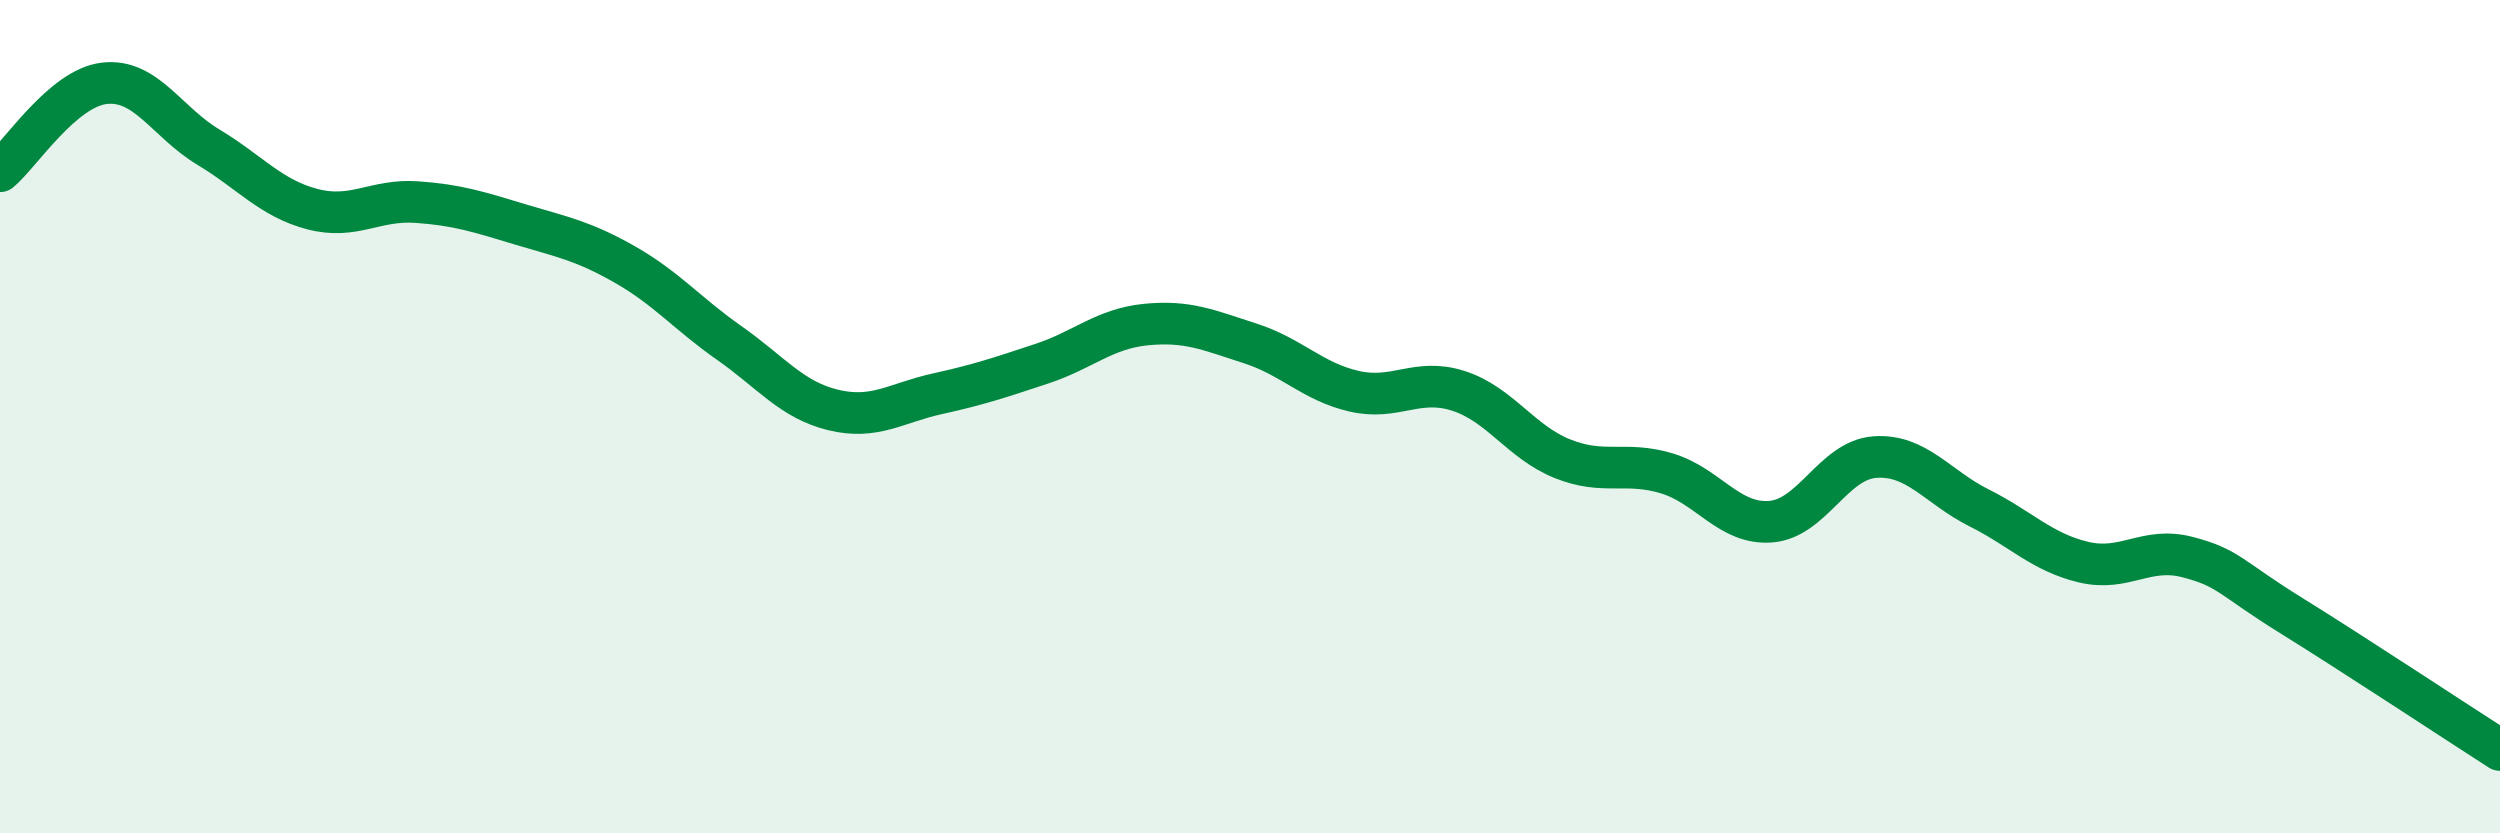
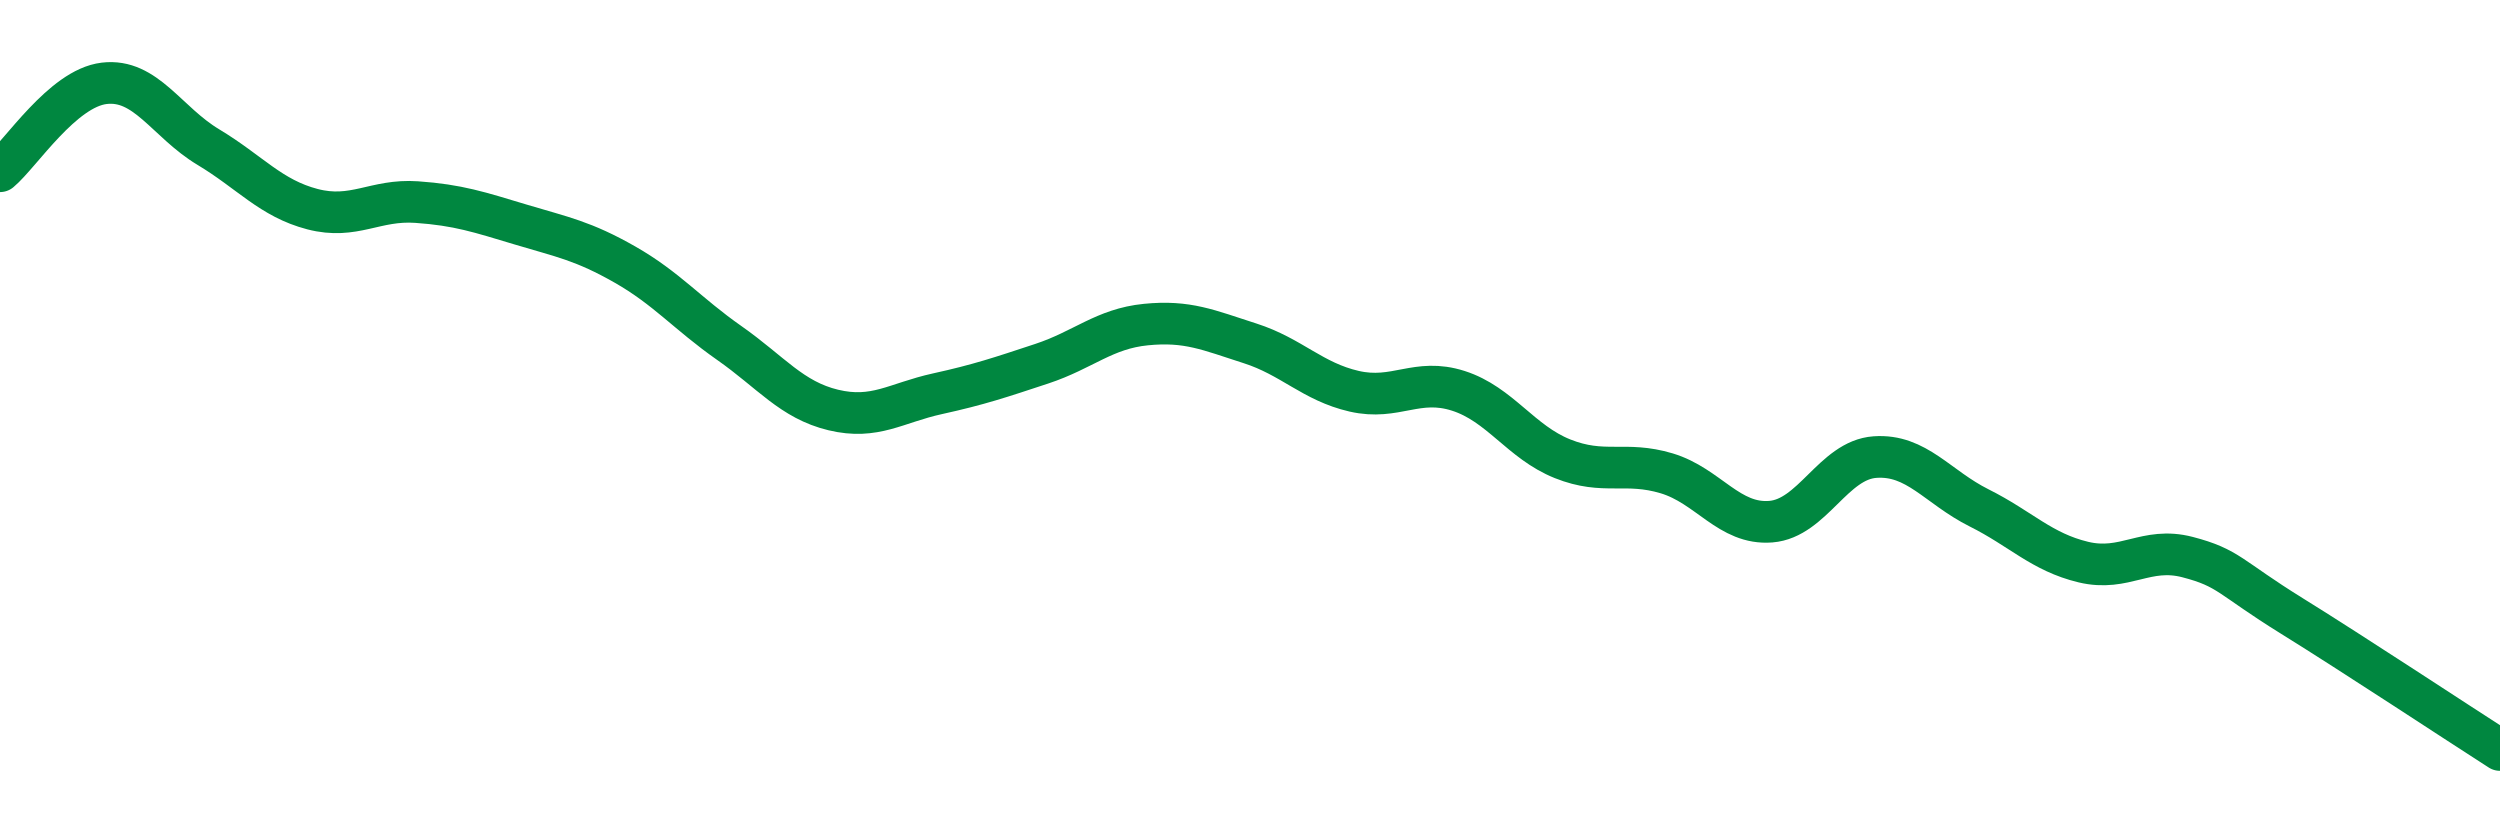
<svg xmlns="http://www.w3.org/2000/svg" width="60" height="20" viewBox="0 0 60 20">
-   <path d="M 0,4.11 C 0.5,3.69 1.5,2.12 2.5,2 C 3.5,1.88 4,2.93 5,3.53 C 6,4.13 6.5,4.76 7.5,5.02 C 8.5,5.28 9,4.78 10,4.85 C 11,4.92 11.5,5.09 12.5,5.39 C 13.5,5.69 14,5.78 15,6.35 C 16,6.92 16.5,7.53 17.5,8.23 C 18.5,8.93 19,9.6 20,9.84 C 21,10.08 21.5,9.67 22.5,9.45 C 23.5,9.23 24,9.06 25,8.73 C 26,8.4 26.5,7.89 27.5,7.79 C 28.5,7.69 29,7.92 30,8.24 C 31,8.56 31.5,9.16 32.5,9.39 C 33.5,9.62 34,9.06 35,9.38 C 36,9.7 36.5,10.61 37.5,11.01 C 38.5,11.41 39,11.06 40,11.36 C 41,11.66 41.5,12.6 42.5,12.52 C 43.5,12.44 44,11.04 45,10.97 C 46,10.9 46.5,11.69 47.5,12.19 C 48.5,12.69 49,13.25 50,13.49 C 51,13.73 51.5,13.11 52.5,13.37 C 53.5,13.63 53.5,13.85 55,14.78 C 56.5,15.71 59,17.36 60,18L60 20L0 20Z" fill="#008740" opacity="0.1" stroke-linecap="round" stroke-linejoin="round" />
  <path d="M 0,4.11 C 0.5,3.69 1.5,2.12 2.5,2 C 3.5,1.88 4,2.93 5,3.53 C 6,4.13 6.5,4.76 7.5,5.02 C 8.5,5.28 9,4.78 10,4.85 C 11,4.92 11.5,5.09 12.5,5.39 C 13.5,5.69 14,5.78 15,6.35 C 16,6.92 16.5,7.53 17.5,8.23 C 18.5,8.93 19,9.6 20,9.84 C 21,10.08 21.5,9.67 22.5,9.45 C 23.5,9.23 24,9.06 25,8.73 C 26,8.4 26.5,7.89 27.5,7.79 C 28.5,7.69 29,7.92 30,8.24 C 31,8.56 31.5,9.16 32.5,9.39 C 33.5,9.62 34,9.06 35,9.38 C 36,9.7 36.5,10.61 37.5,11.01 C 38.5,11.41 39,11.06 40,11.36 C 41,11.66 41.5,12.6 42.5,12.52 C 43.5,12.44 44,11.04 45,10.97 C 46,10.9 46.5,11.69 47.5,12.19 C 48.5,12.69 49,13.25 50,13.49 C 51,13.73 51.5,13.11 52.5,13.37 C 53.5,13.63 53.5,13.85 55,14.78 C 56.5,15.71 59,17.36 60,18" stroke="#008740" stroke-width="1" fill="none" stroke-linecap="round" stroke-linejoin="round" />
</svg>